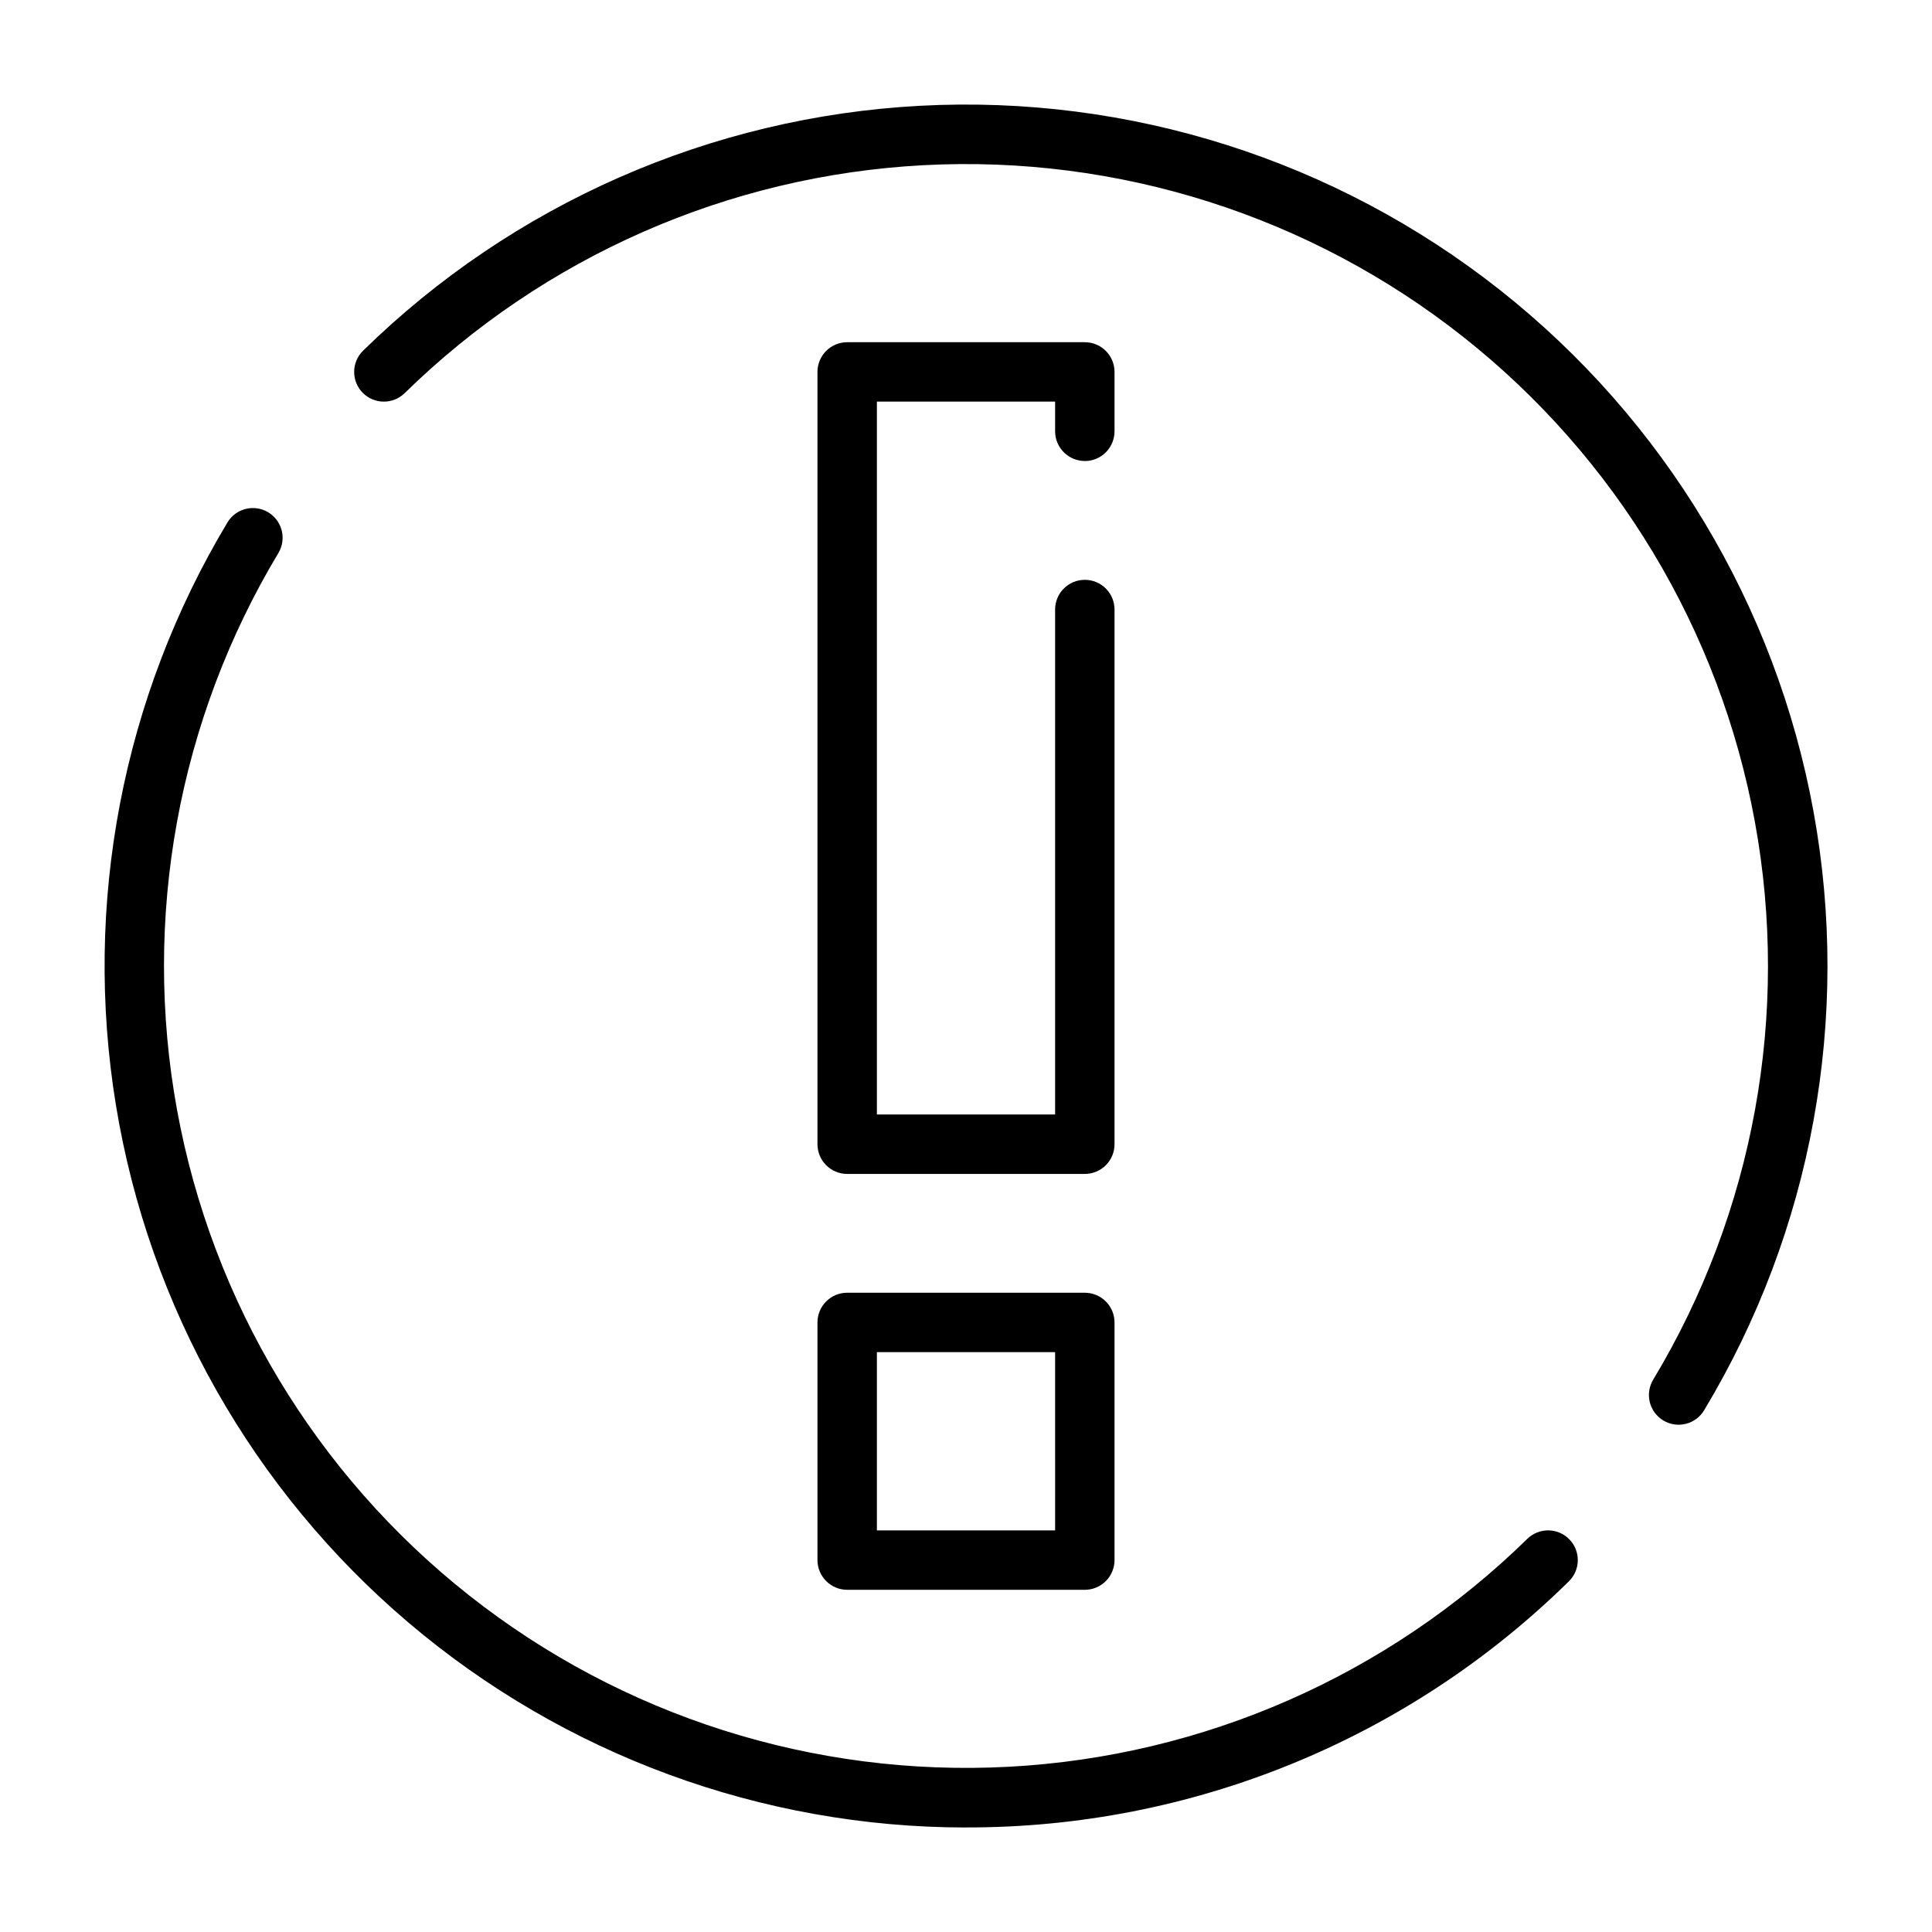
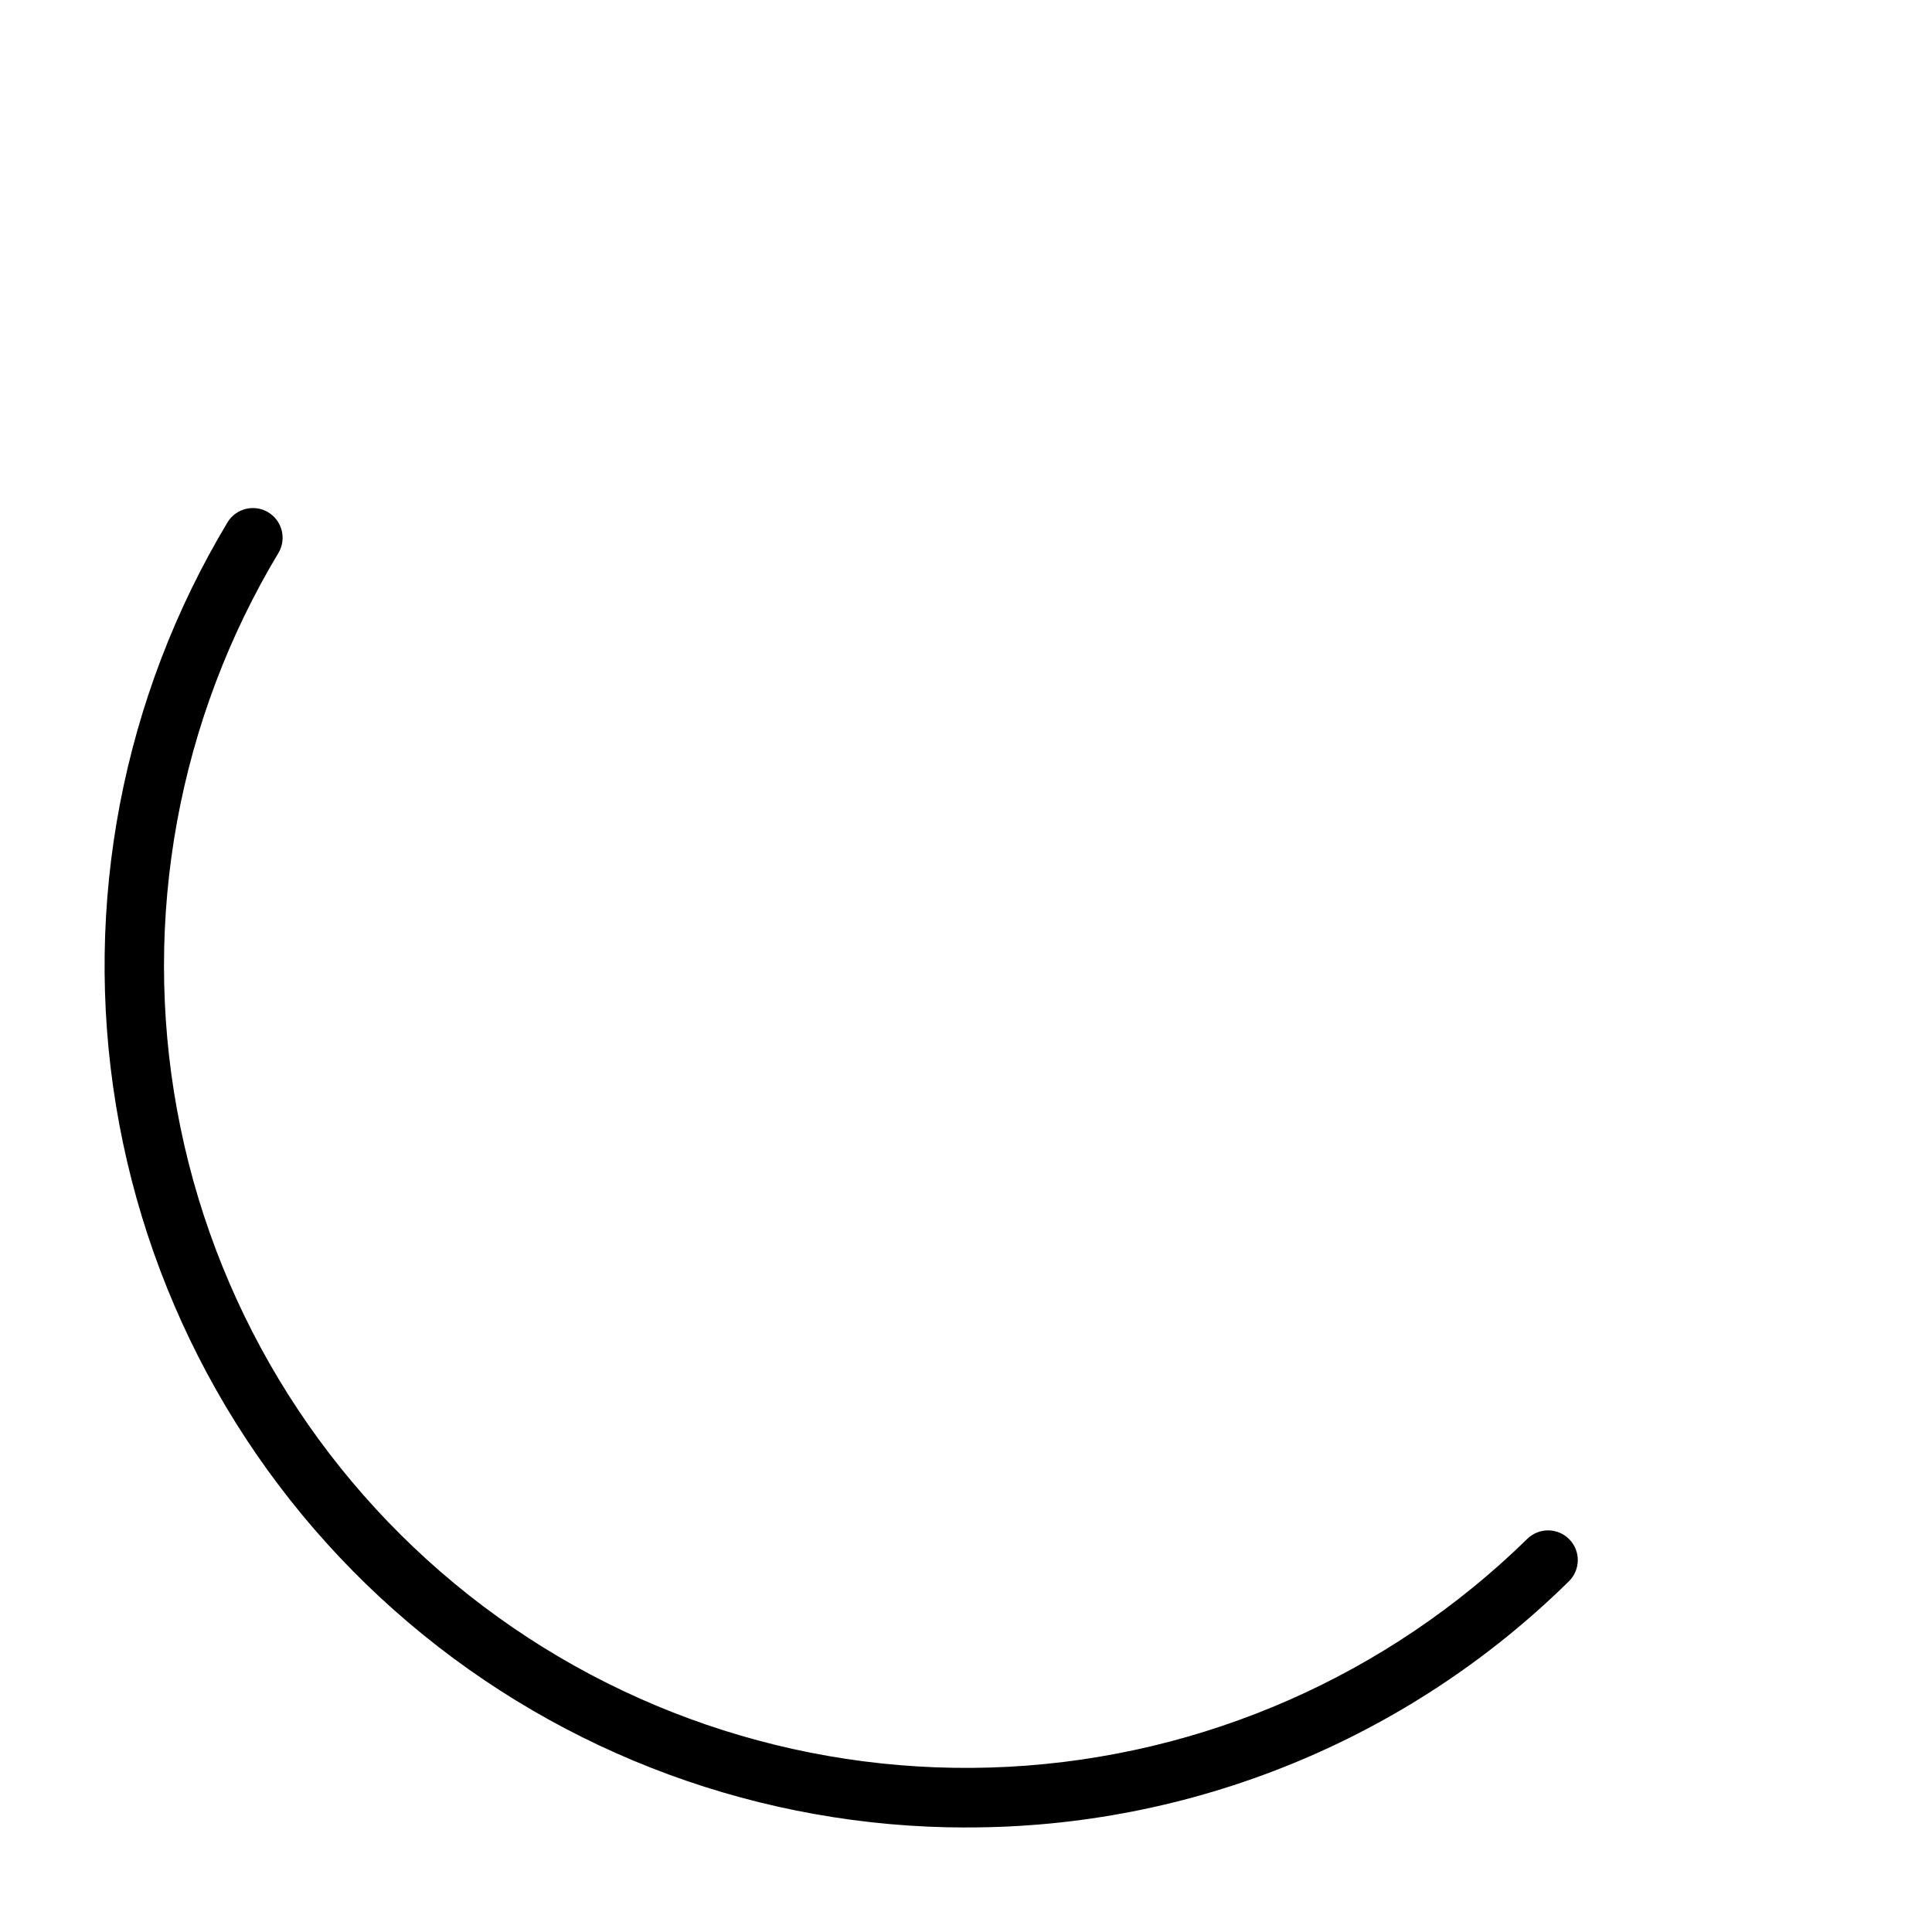
<svg xmlns="http://www.w3.org/2000/svg" fill="#000000" width="800px" height="800px" version="1.1" viewBox="144 144 512 512">
  <g>
-     <path d="m431.49 486.59h-62.977c-4.348 0-7.875 3.523-7.875 7.871v62.977c0 2.09 0.832 4.09 2.309 5.566 1.477 1.477 3.477 2.309 5.566 2.309h62.977c2.086 0 4.09-0.832 5.566-2.309 1.473-1.477 2.305-3.477 2.305-5.566v-62.977c0-2.086-0.832-4.09-2.305-5.566-1.477-1.473-3.481-2.305-5.566-2.305zm-7.871 62.977h-47.234v-47.23h47.23z" />
-     <path d="m431.49 266.18c2.086 0 4.09-0.832 5.566-2.309 1.473-1.477 2.305-3.477 2.305-5.566v-15.742c0-2.09-0.832-4.09-2.305-5.566-1.477-1.477-3.481-2.305-5.566-2.305h-62.977c-4.348 0-7.875 3.523-7.875 7.871v204.67c0 2.09 0.832 4.09 2.309 5.566 1.477 1.477 3.477 2.305 5.566 2.305h62.977c2.086 0 4.09-0.828 5.566-2.305 1.473-1.477 2.305-3.477 2.305-5.566v-141.7c0-4.348-3.523-7.871-7.871-7.871-4.348 0-7.875 3.523-7.875 7.871v133.82h-47.23v-188.93h47.23v7.871c0 2.09 0.832 4.09 2.309 5.566 1.477 1.477 3.477 2.309 5.566 2.309z" />
-     <path d="m251.25 248.18c36.934-36.176 85.789-57.645 137.41-60.398 51.625-2.75 102.48 13.406 143.05 45.449 40.574 32.039 68.078 77.77 77.367 128.63 9.289 50.855-0.277 103.36-26.906 147.67-1.113 1.789-1.465 3.953-0.973 6.004 0.492 2.047 1.789 3.816 3.594 4.902 1.805 1.09 3.973 1.406 6.012 0.883 2.043-0.52 3.793-1.84 4.852-3.66 28.617-47.598 38.906-103.99 28.938-158.63-9.969-54.633-39.512-103.76-83.094-138.18-43.586-34.422-98.219-51.777-153.68-48.816-55.457 2.961-107.93 26.035-147.6 64.902-1.492 1.461-2.344 3.457-2.363 5.543-0.023 2.09 0.785 4.102 2.25 5.594 3.043 3.106 8.027 3.156 11.133 0.113z" />
    <path d="m400 628.29c59.766 0.137 117.18-23.297 159.77-65.227 3.106-3.043 3.156-8.027 0.113-11.133-3.043-3.106-8.031-3.156-11.137-0.113-36.934 36.172-85.789 57.645-137.41 60.395s-102.48-13.406-143.05-45.449c-40.574-32.039-68.078-77.77-77.367-128.62-9.289-50.859 0.277-103.36 26.906-147.67 2.164-3.719 0.945-8.484-2.742-10.707-3.684-2.219-8.469-1.07-10.742 2.582-27.883 46.398-38.375 101.2-29.602 154.62 8.773 53.418 36.242 101.98 77.504 137.03 41.258 35.047 93.629 54.293 147.77 54.305z" />
  </g>
</svg>